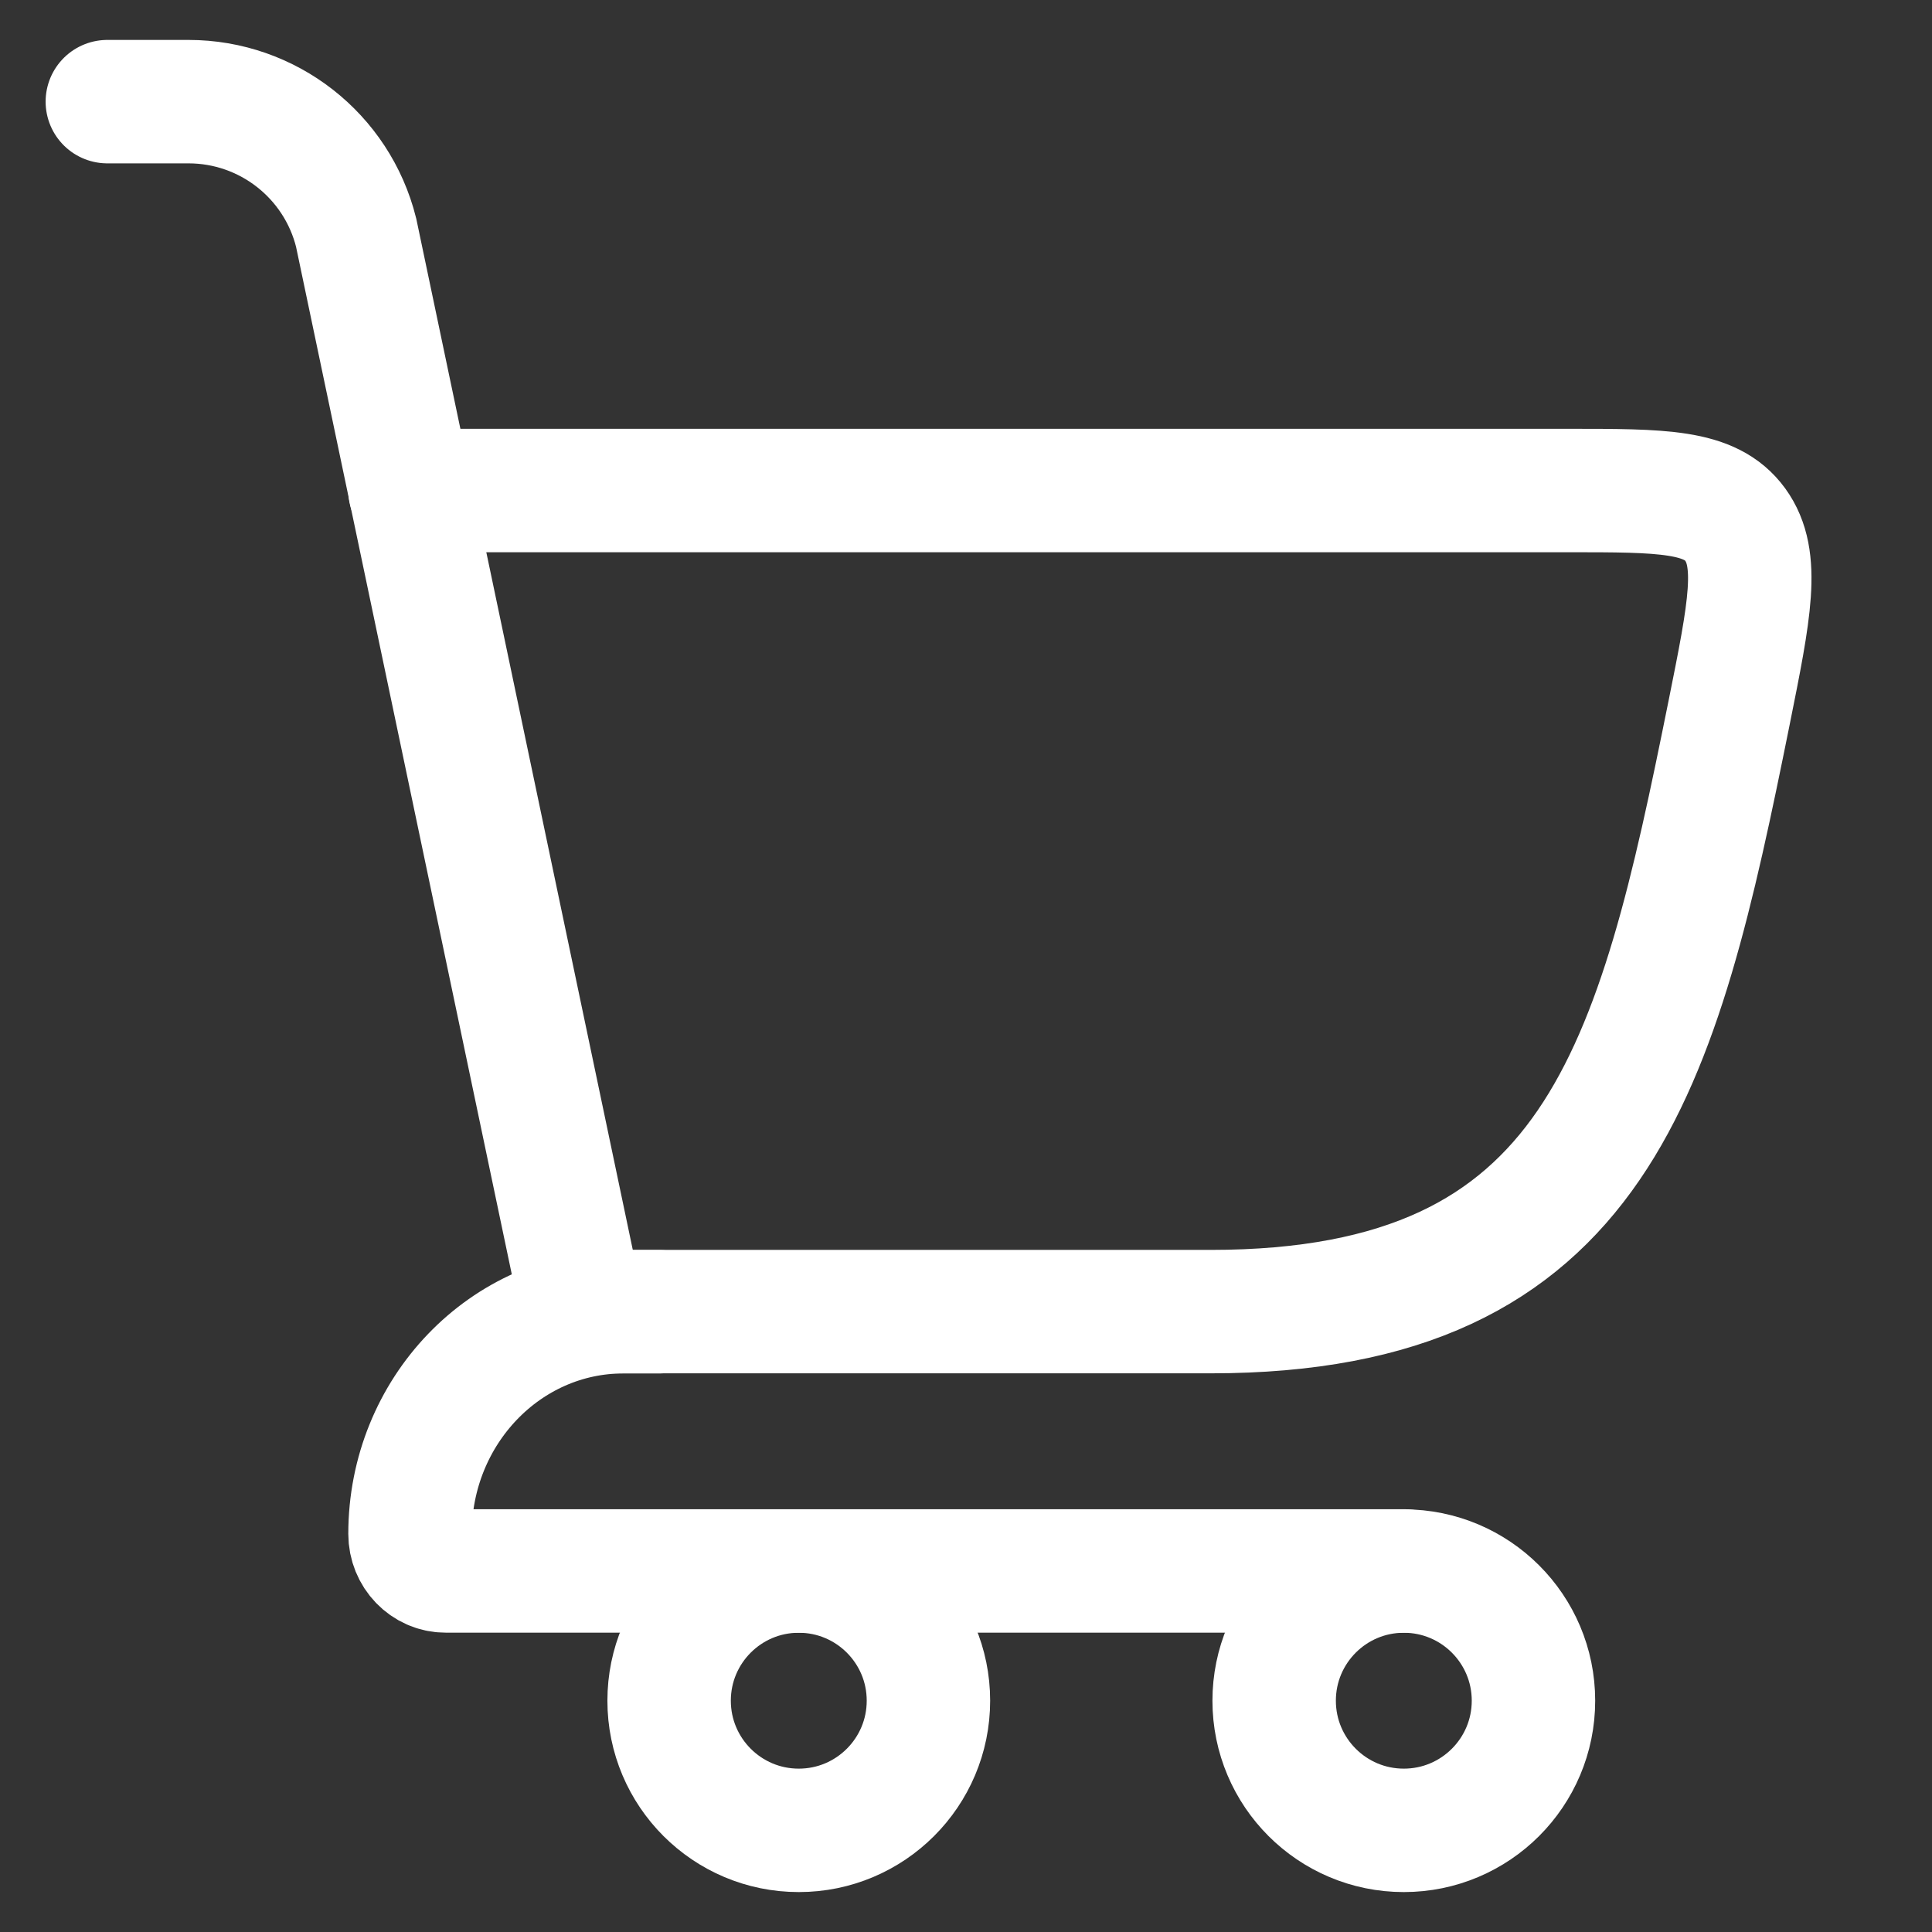
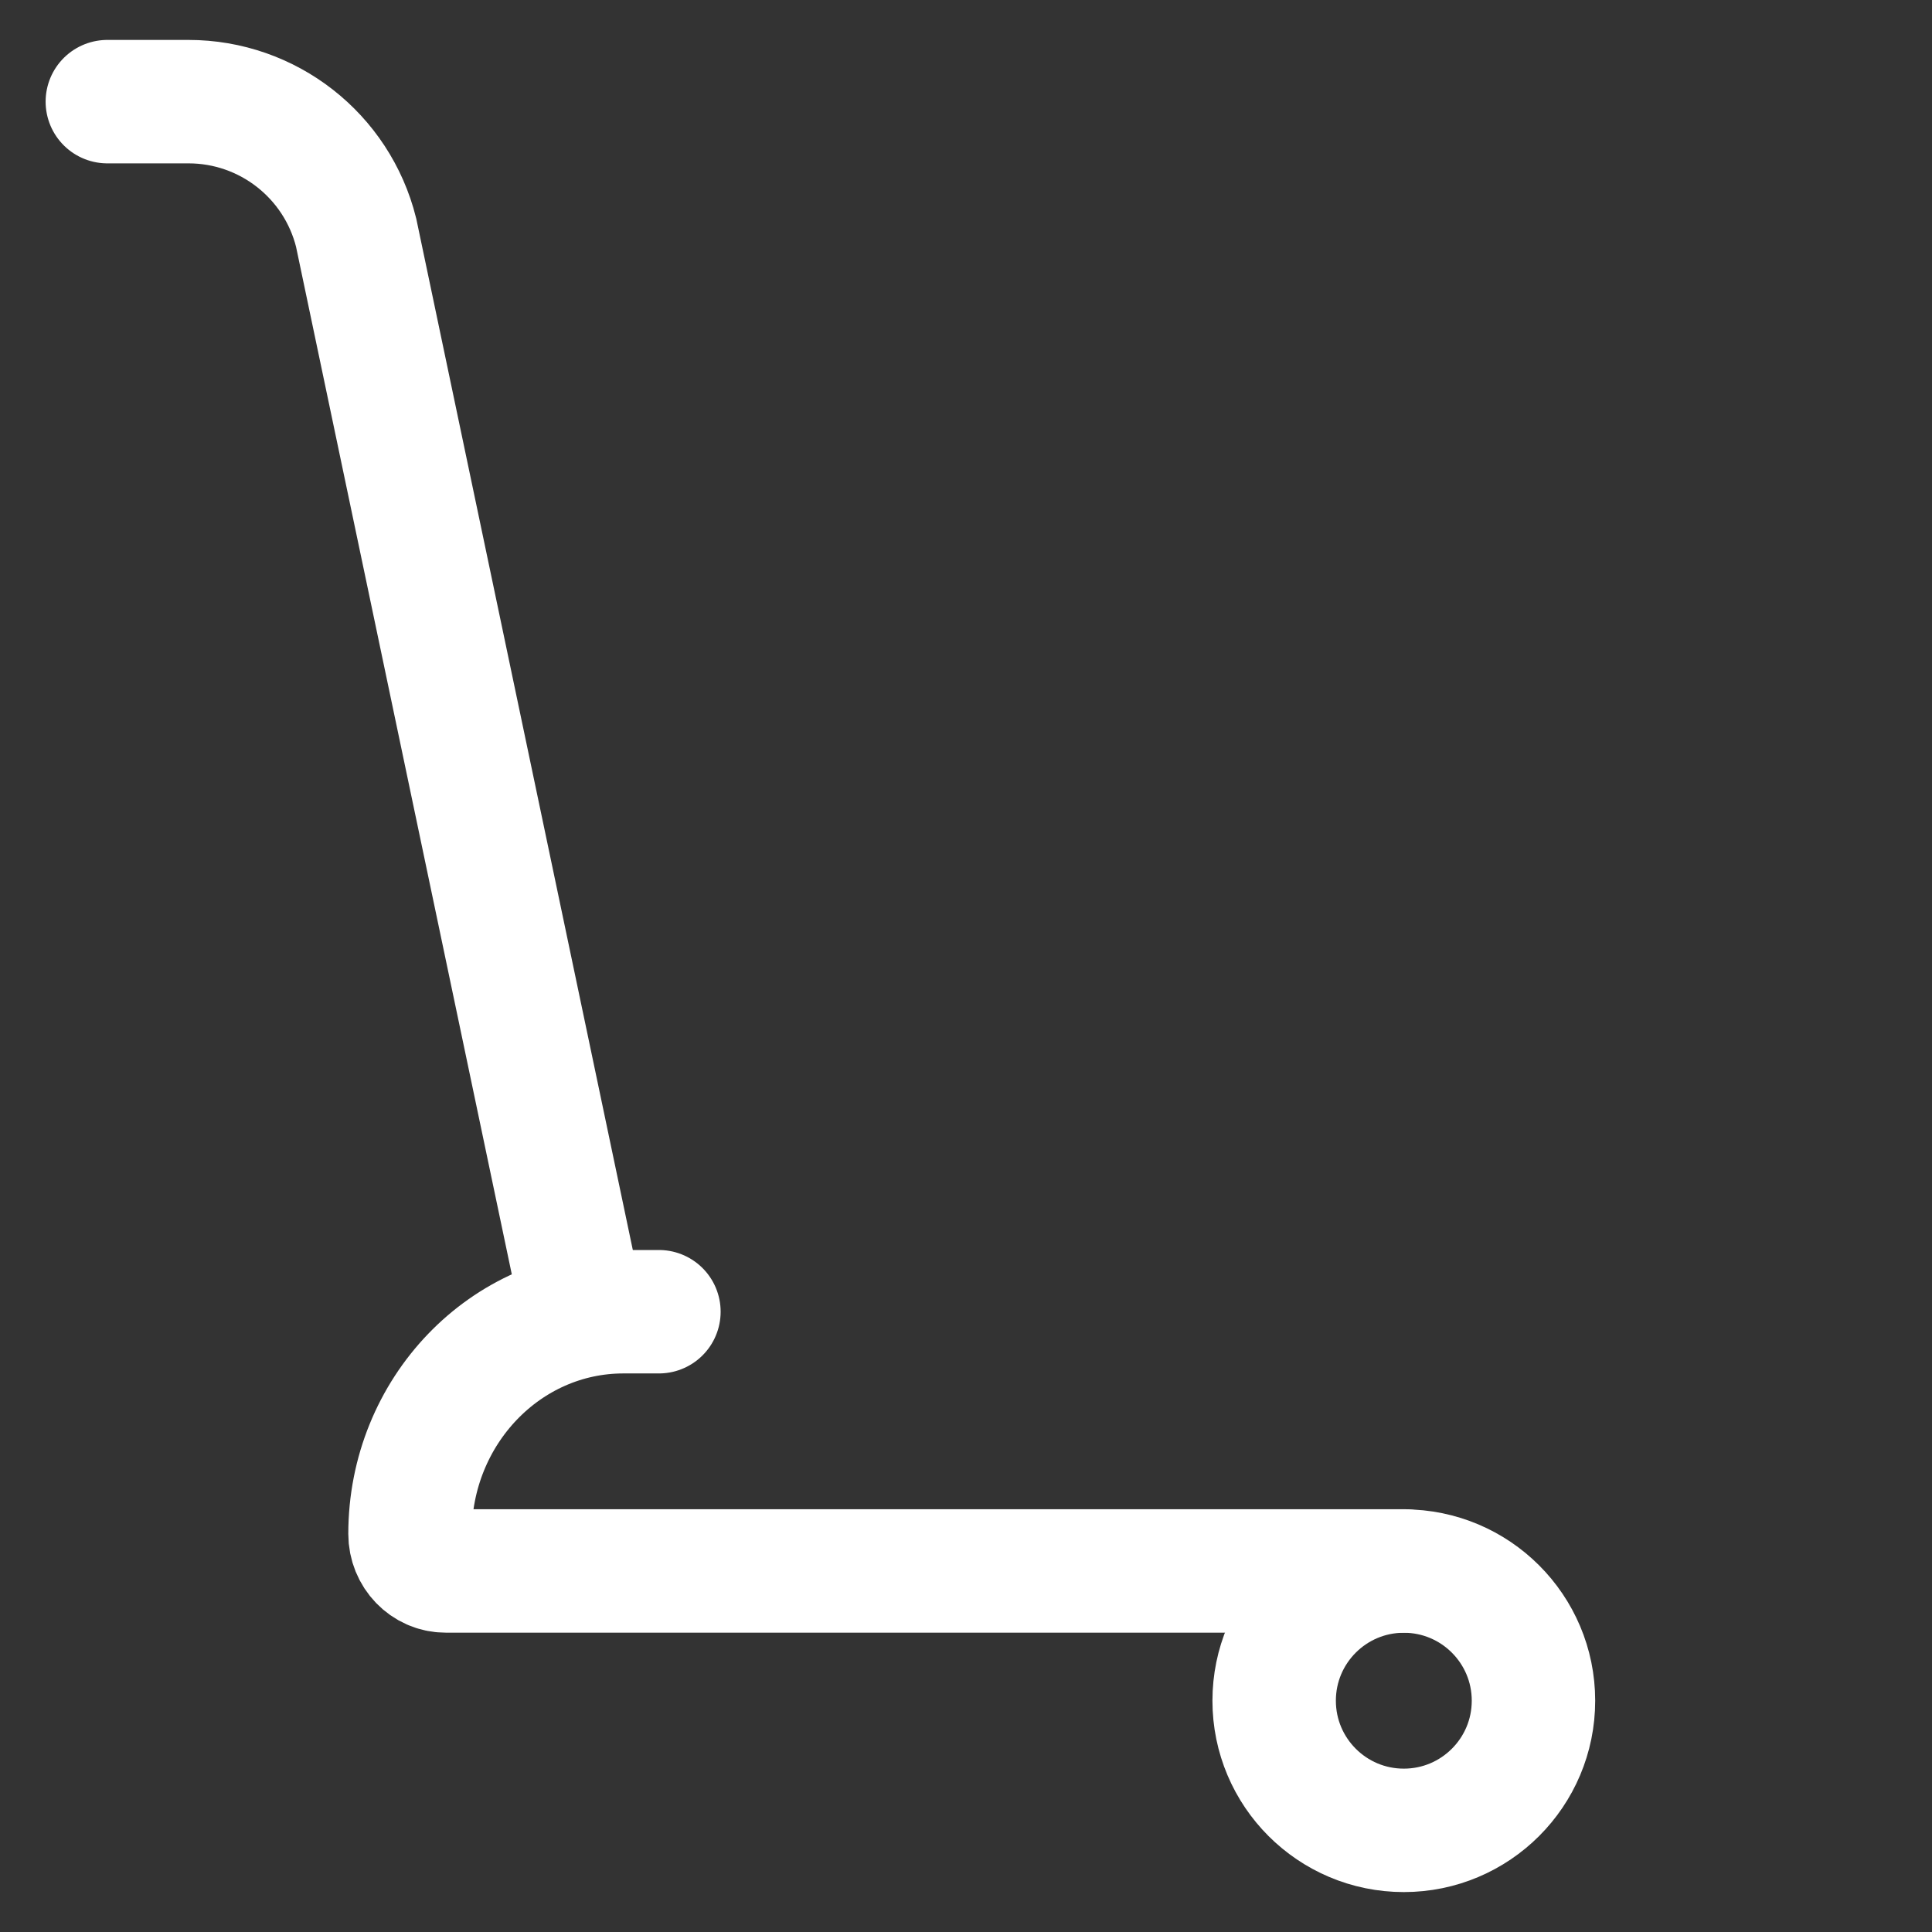
<svg xmlns="http://www.w3.org/2000/svg" width="18" height="18" viewBox="0 0 18 18" fill="none">
  <rect x="0" y="0" width="18" height="18" fill="#333333" stroke="none" />
-   <path d="M5.431 12.22H11.28C14.893 12.22 15.443 9.95 16.11 6.639C16.302 5.684 16.398 5.207 16.167 4.888C15.935 4.57 15.492 4.57 14.606 4.57H3.82" stroke="white" stroke-width="1.15" stroke-linecap="round" />
  <path d="M5.429 12.221L3.318 2.167C3.139 1.45 2.495 0.947 1.756 0.947H1" stroke="white" stroke-width="1.15" stroke-linecap="round" />
  <path d="M6.139 12.221H5.808C4.71 12.221 3.82 13.148 3.82 14.291C3.82 14.482 3.969 14.636 4.152 14.636H13.081" stroke="white" stroke-width="1.15" stroke-linecap="round" stroke-linejoin="round" />
-   <circle cx="7.442" cy="15.845" r="1.208" stroke="white" stroke-width="1.15" />
  <circle cx="13.079" cy="15.845" r="1.208" stroke="white" stroke-width="1.15" />
</svg>